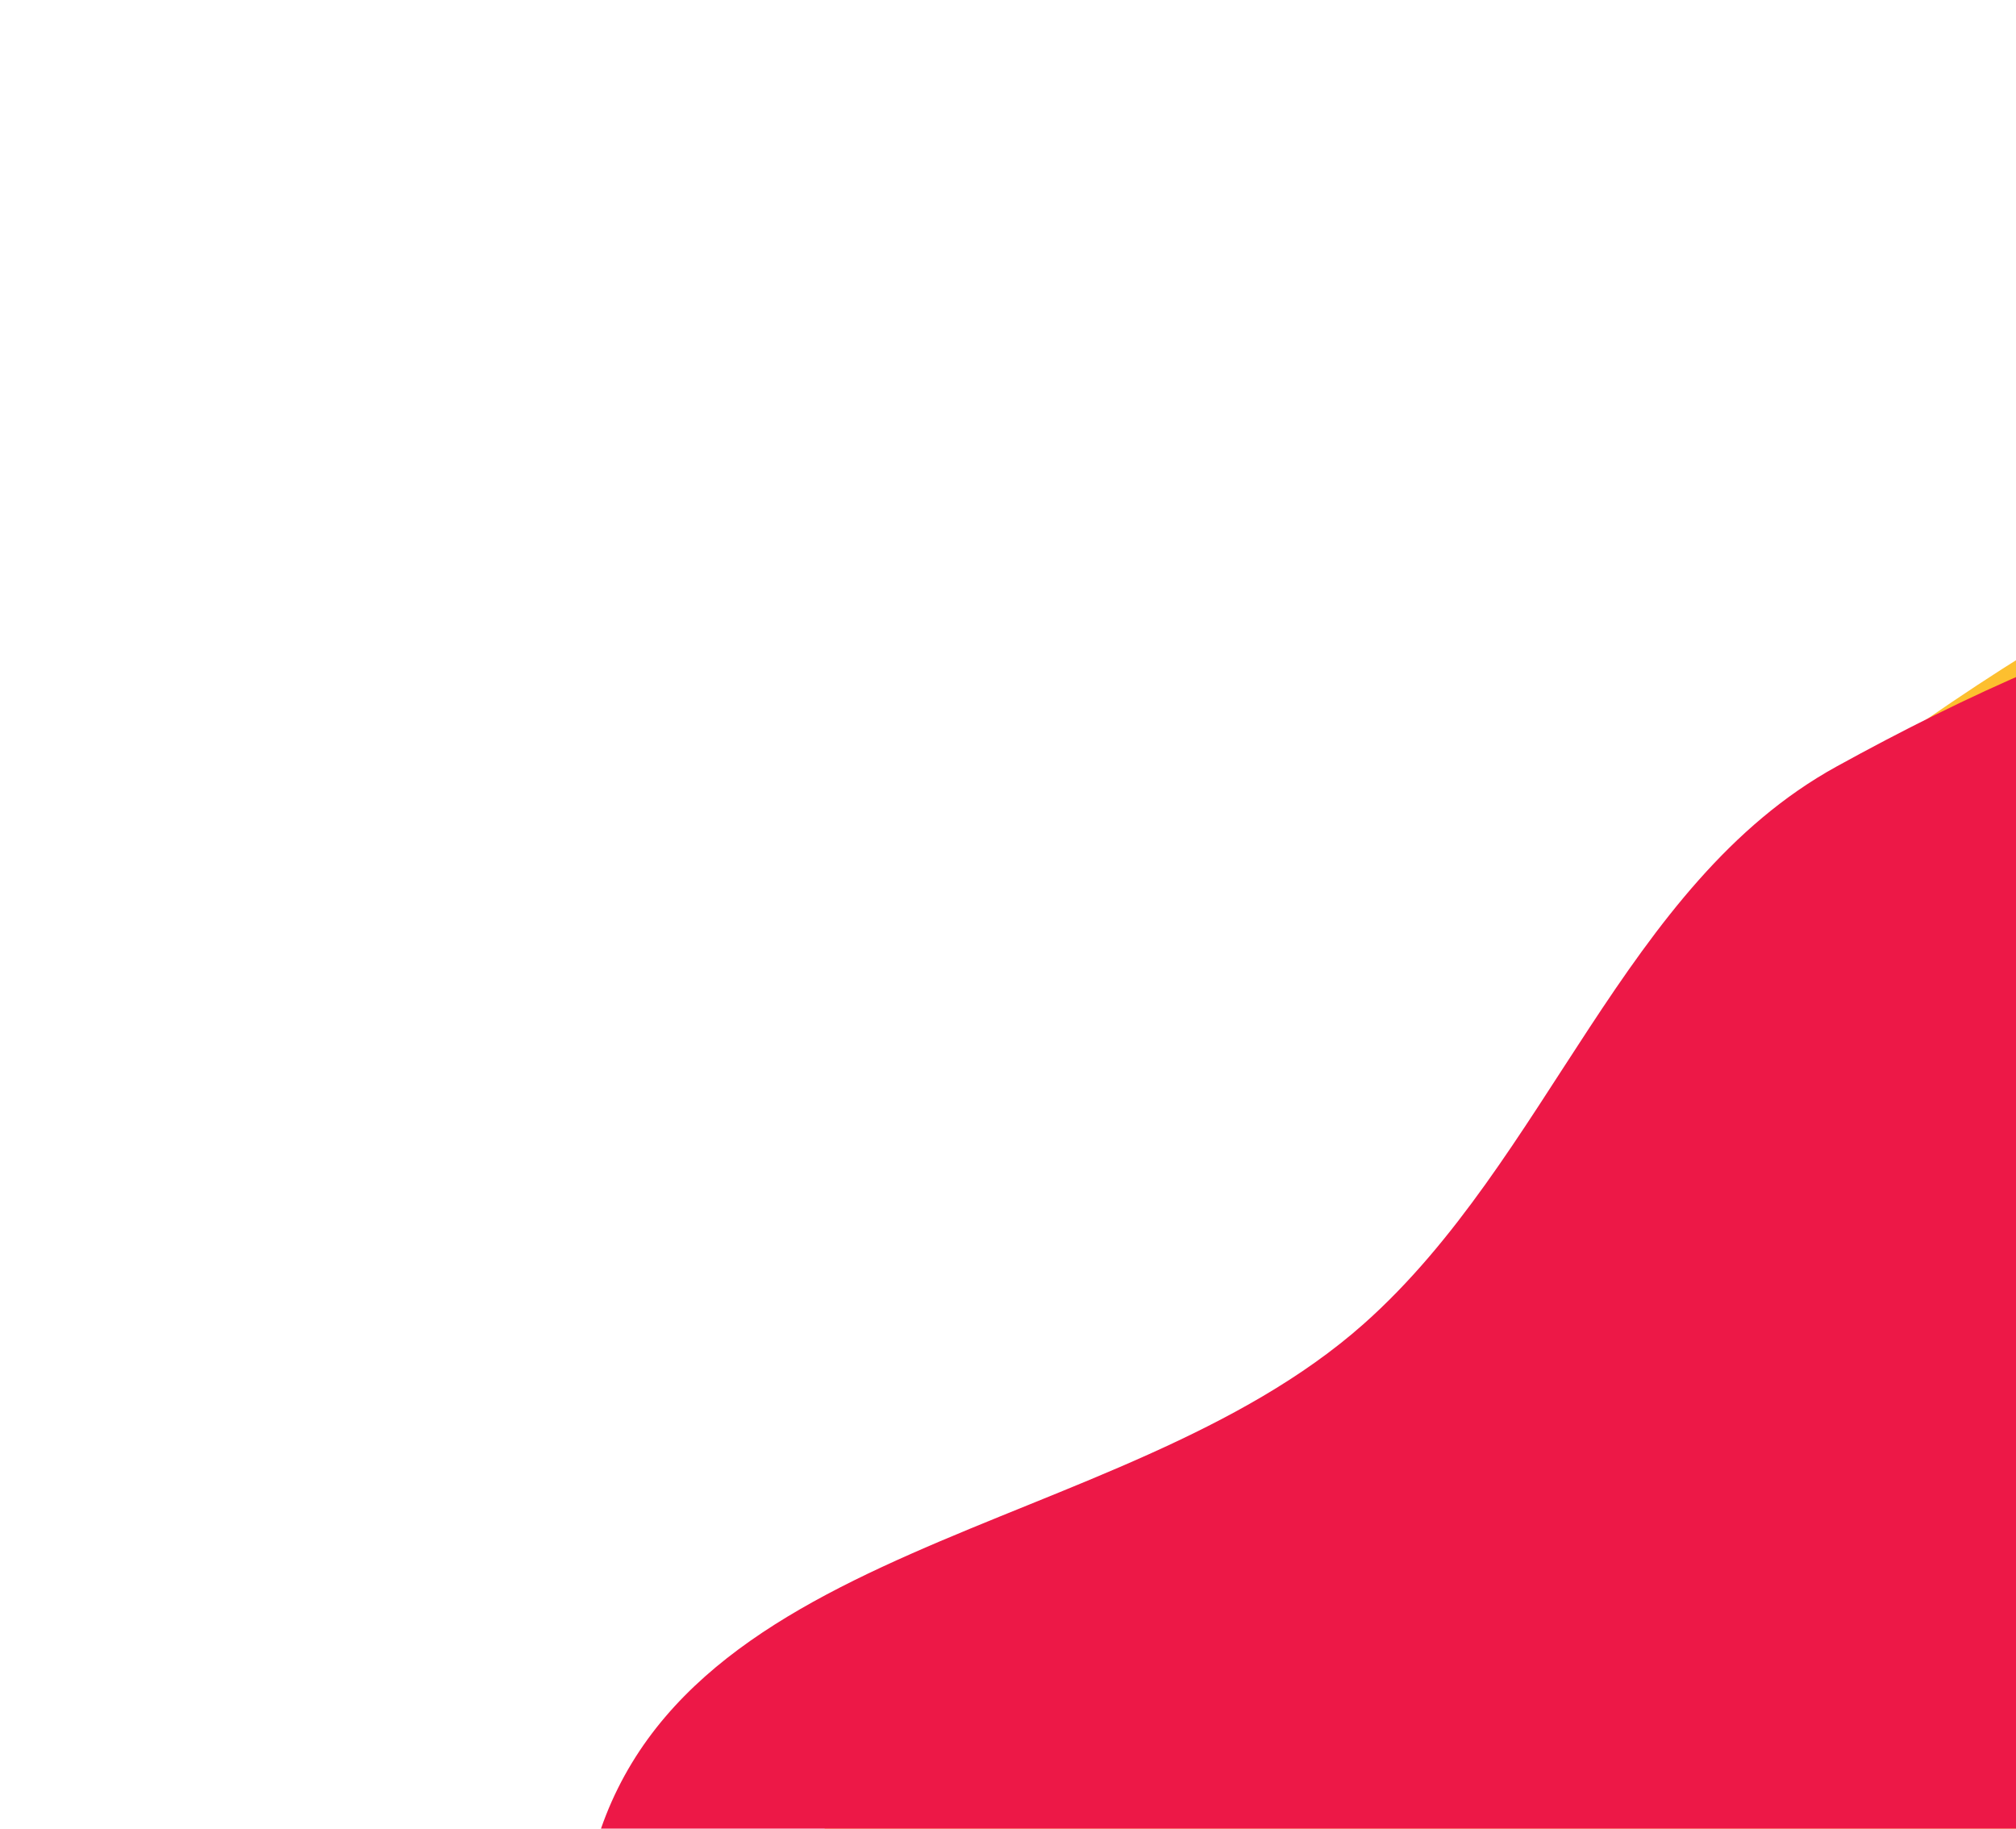
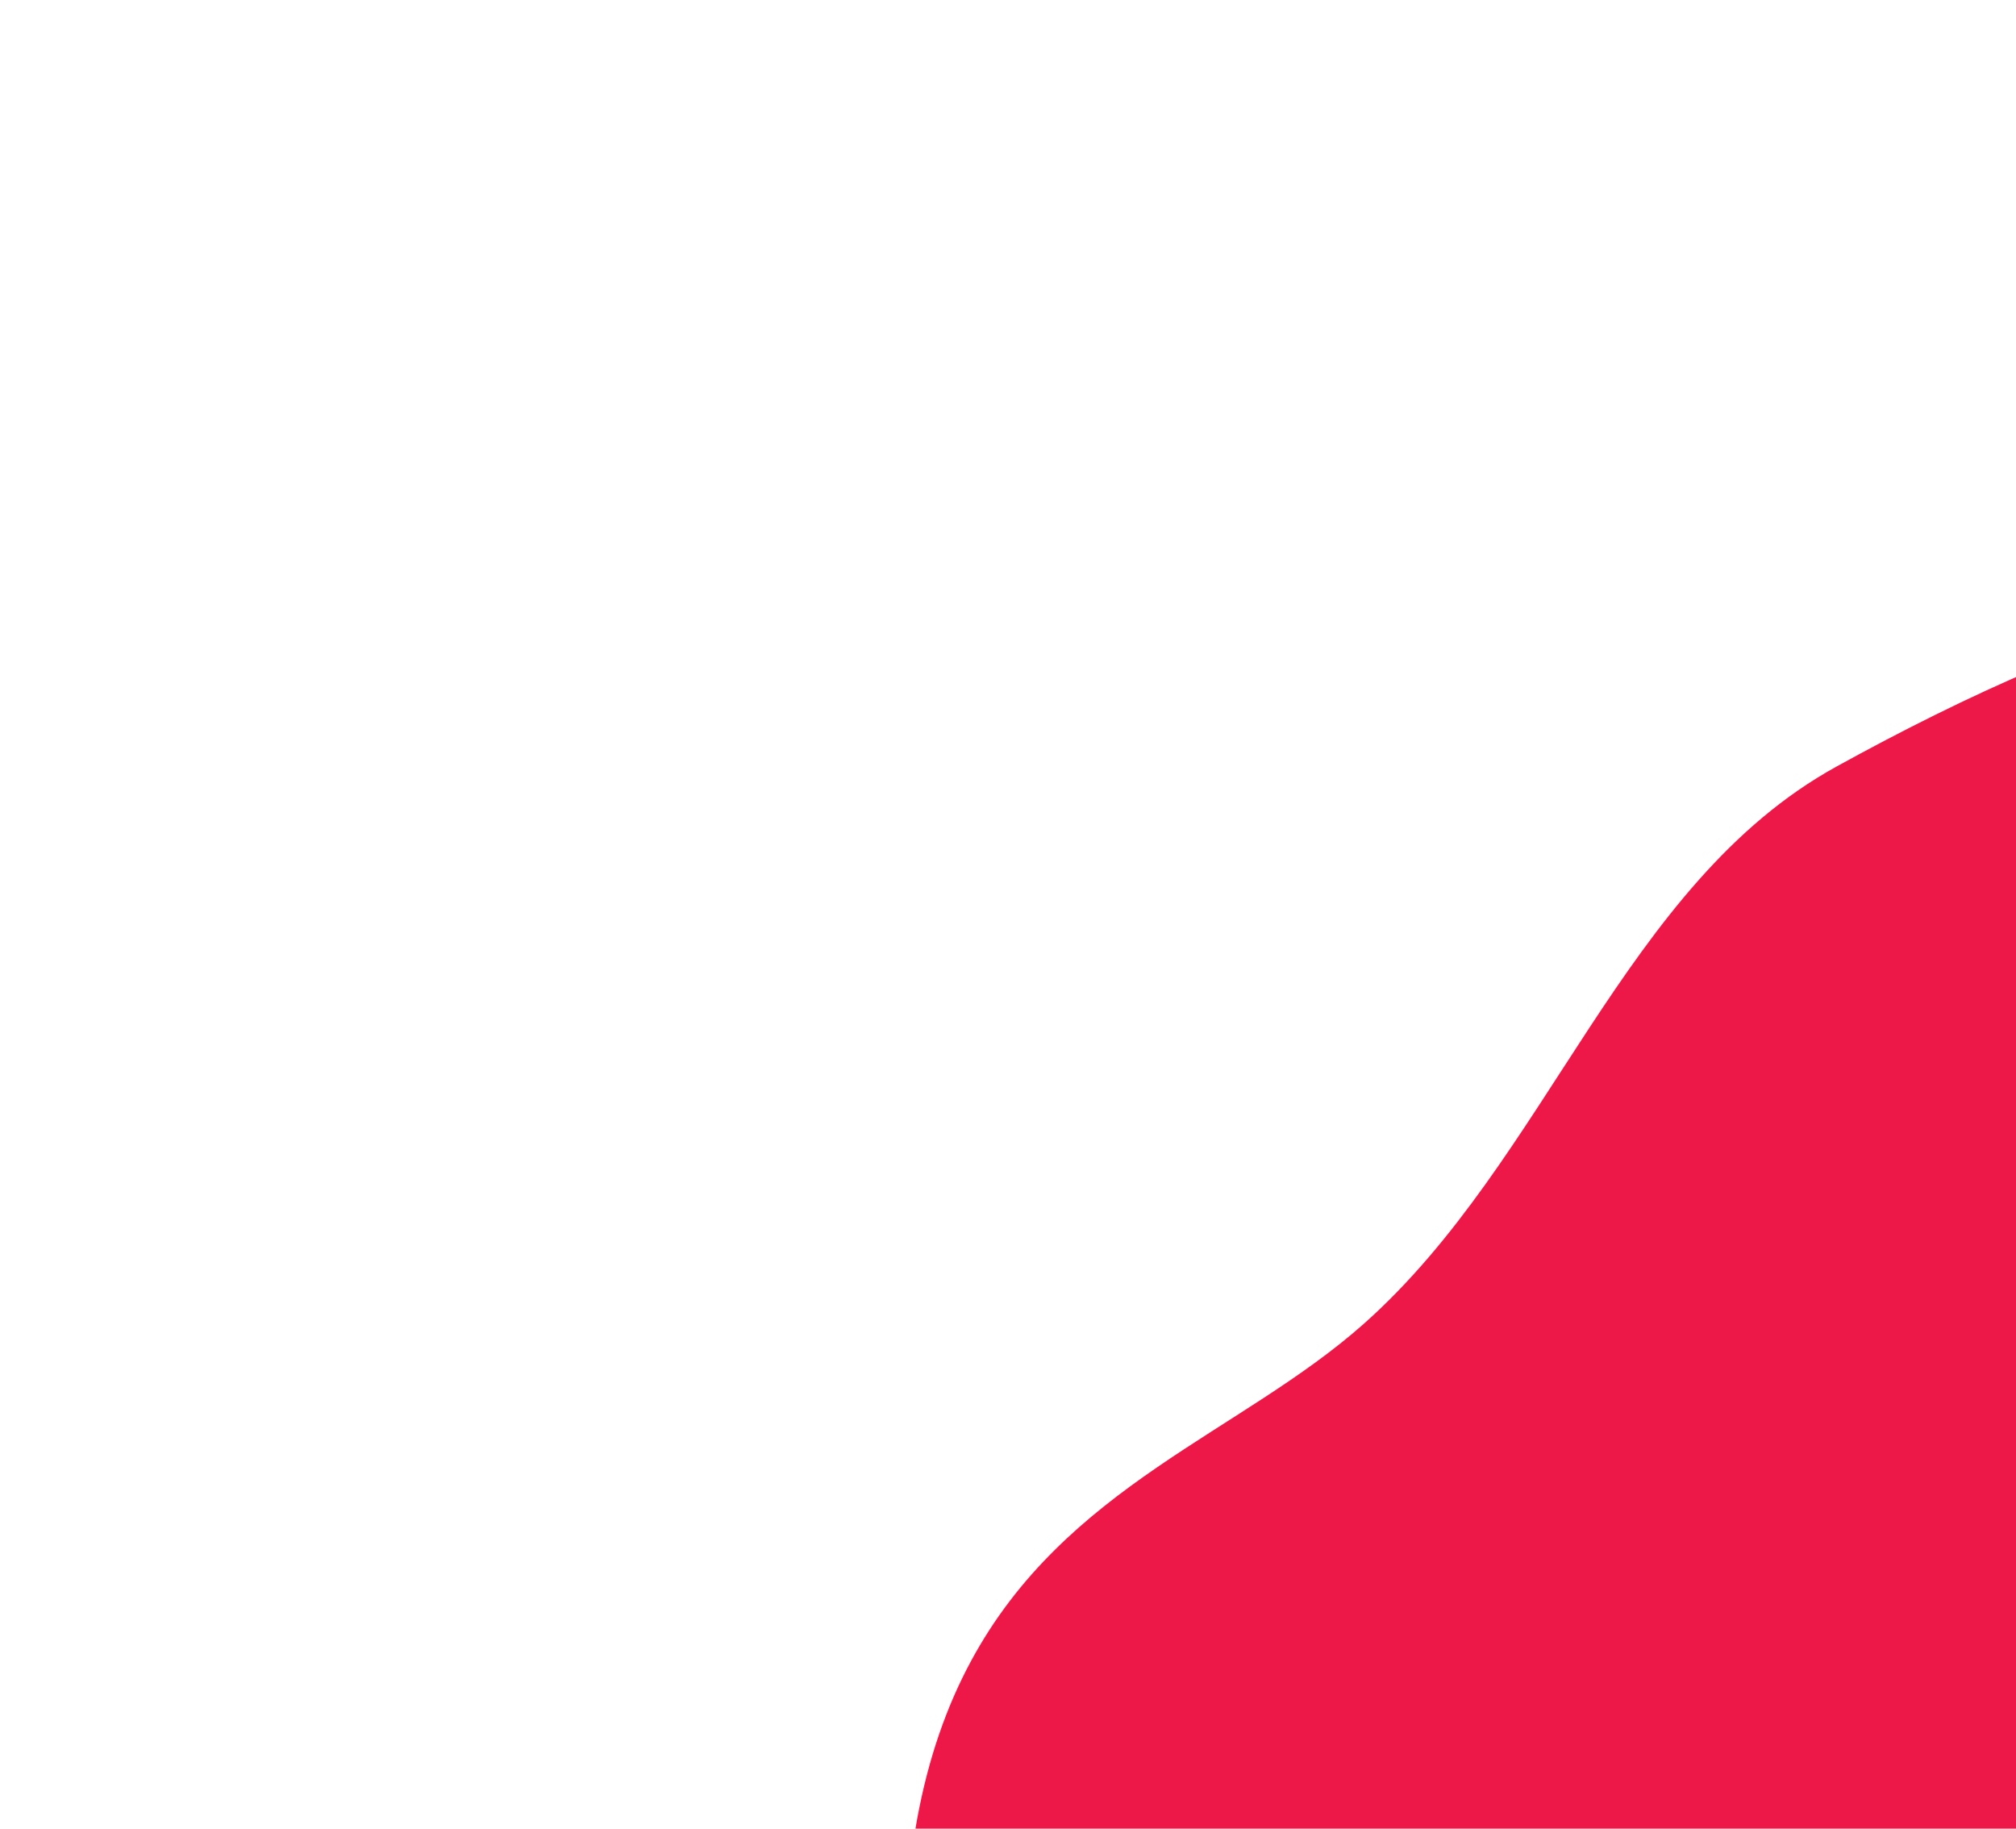
<svg xmlns="http://www.w3.org/2000/svg" width="409" height="371" viewBox="0 0 409 371" fill="none">
  <g filter="url(#filter0_d_409_1139)">
-     <path fill-rule="evenodd" clip-rule="evenodd" d="M316.762 132.727C369.354 93.985 431.145 59.912 496.156 66.527C565.241 73.557 634.401 110.323 671.685 168.842C707.495 225.049 698.407 298.031 685.268 363.35C674.62 416.279 630.415 451.856 605.153 499.584C576.844 553.067 577.494 623.546 528.627 659.288C475.184 698.377 401.505 714.014 338.085 694.921C275.604 676.11 245.991 609.211 202.093 560.98C155.676 509.979 68.016 473.572 74.141 404.917C80.493 333.705 181.025 317.004 228.621 263.608C264.502 223.354 273.336 164.718 316.762 132.727Z" fill="url(#paint0_linear_409_1139)" />
-   </g>
+     </g>
  <g filter="url(#filter1_d_409_1139)">
-     <path fill-rule="evenodd" clip-rule="evenodd" d="M400.598 151.501C453.025 122.621 513.224 99.911 571.374 117.651C633.168 136.502 691.399 184.522 718.064 248.352C743.676 309.659 726.521 379.642 706.627 441.409C690.507 491.461 646.073 518.69 617.333 561.112C585.128 608.649 577.11 677.863 528.427 704.447C475.186 733.52 406.458 736.097 351.274 706.398C296.907 677.138 278.222 606.421 244.302 551.532C208.435 493.493 133.384 442.623 147.323 376.37C161.781 307.65 254.992 308.679 304.678 264.566C342.135 231.309 357.307 175.349 400.598 151.501Z" fill="#ED1847" />
+     <path fill-rule="evenodd" clip-rule="evenodd" d="M400.598 151.501C453.025 122.621 513.224 99.911 571.374 117.651C633.168 136.502 691.399 184.522 718.064 248.352C743.676 309.659 726.521 379.642 706.627 441.409C690.507 491.461 646.073 518.69 617.333 561.112C585.128 608.649 577.11 677.863 528.427 704.447C475.186 733.52 406.458 736.097 351.274 706.398C296.907 677.138 278.222 606.421 244.302 551.532C161.781 307.65 254.992 308.679 304.678 264.566C342.135 231.309 357.307 175.349 400.598 151.501Z" fill="#ED1847" />
  </g>
  <defs>
    <filter id="filter0_d_409_1139" x="73.836" y="35.7" width="736.036" height="745.345" filterUnits="userSpaceOnUse" color-interpolation-filters="sRGB">
      <feFlood flood-opacity="0" result="BackgroundImageFix" />
      <feColorMatrix in="SourceAlpha" type="matrix" values="0 0 0 0 0 0 0 0 0 0 0 0 0 0 0 0 0 0 127 0" result="hardAlpha" />
      <feOffset dx="59" dy="24" />
      <feGaussianBlur stdDeviation="27" />
      <feComposite in2="hardAlpha" operator="out" />
      <feColorMatrix type="matrix" values="0 0 0 0 0.717 0 0 0 0 0.475 0 0 0 0 0.033 0 0 0 0.3 0" />
      <feBlend mode="normal" in2="BackgroundImageFix" result="effect1_dropShadow_409_1139" />
      <feBlend mode="normal" in="SourceGraphic" in2="effect1_dropShadow_409_1139" result="shape" />
    </filter>
    <filter id="filter1_d_409_1139" x="93.618" y="91.392" width="637.347" height="664.103" filterUnits="userSpaceOnUse" color-interpolation-filters="sRGB">
      <feFlood flood-opacity="0" result="BackgroundImageFix" />
      <feColorMatrix in="SourceAlpha" type="matrix" values="0 0 0 0 0 0 0 0 0 0 0 0 0 0 0 0 0 0 127 0" result="hardAlpha" />
      <feOffset dx="-28" dy="4" />
      <feGaussianBlur stdDeviation="12" />
      <feComposite in2="hardAlpha" operator="out" />
      <feColorMatrix type="matrix" values="0 0 0 0 0.929 0 0 0 0 0.094 0 0 0 0 0.278 0 0 0 0.2 0" />
      <feBlend mode="normal" in2="BackgroundImageFix" result="effect1_dropShadow_409_1139" />
      <feBlend mode="normal" in="SourceGraphic" in2="effect1_dropShadow_409_1139" result="shape" />
    </filter>
    <linearGradient id="paint0_linear_409_1139" x1="404.821" y1="208.643" x2="738.972" y2="318.592" gradientUnits="userSpaceOnUse">
      <stop stop-color="#FDBF2F" />
      <stop offset="1" stop-color="#F99E34" />
    </linearGradient>
  </defs>
</svg>